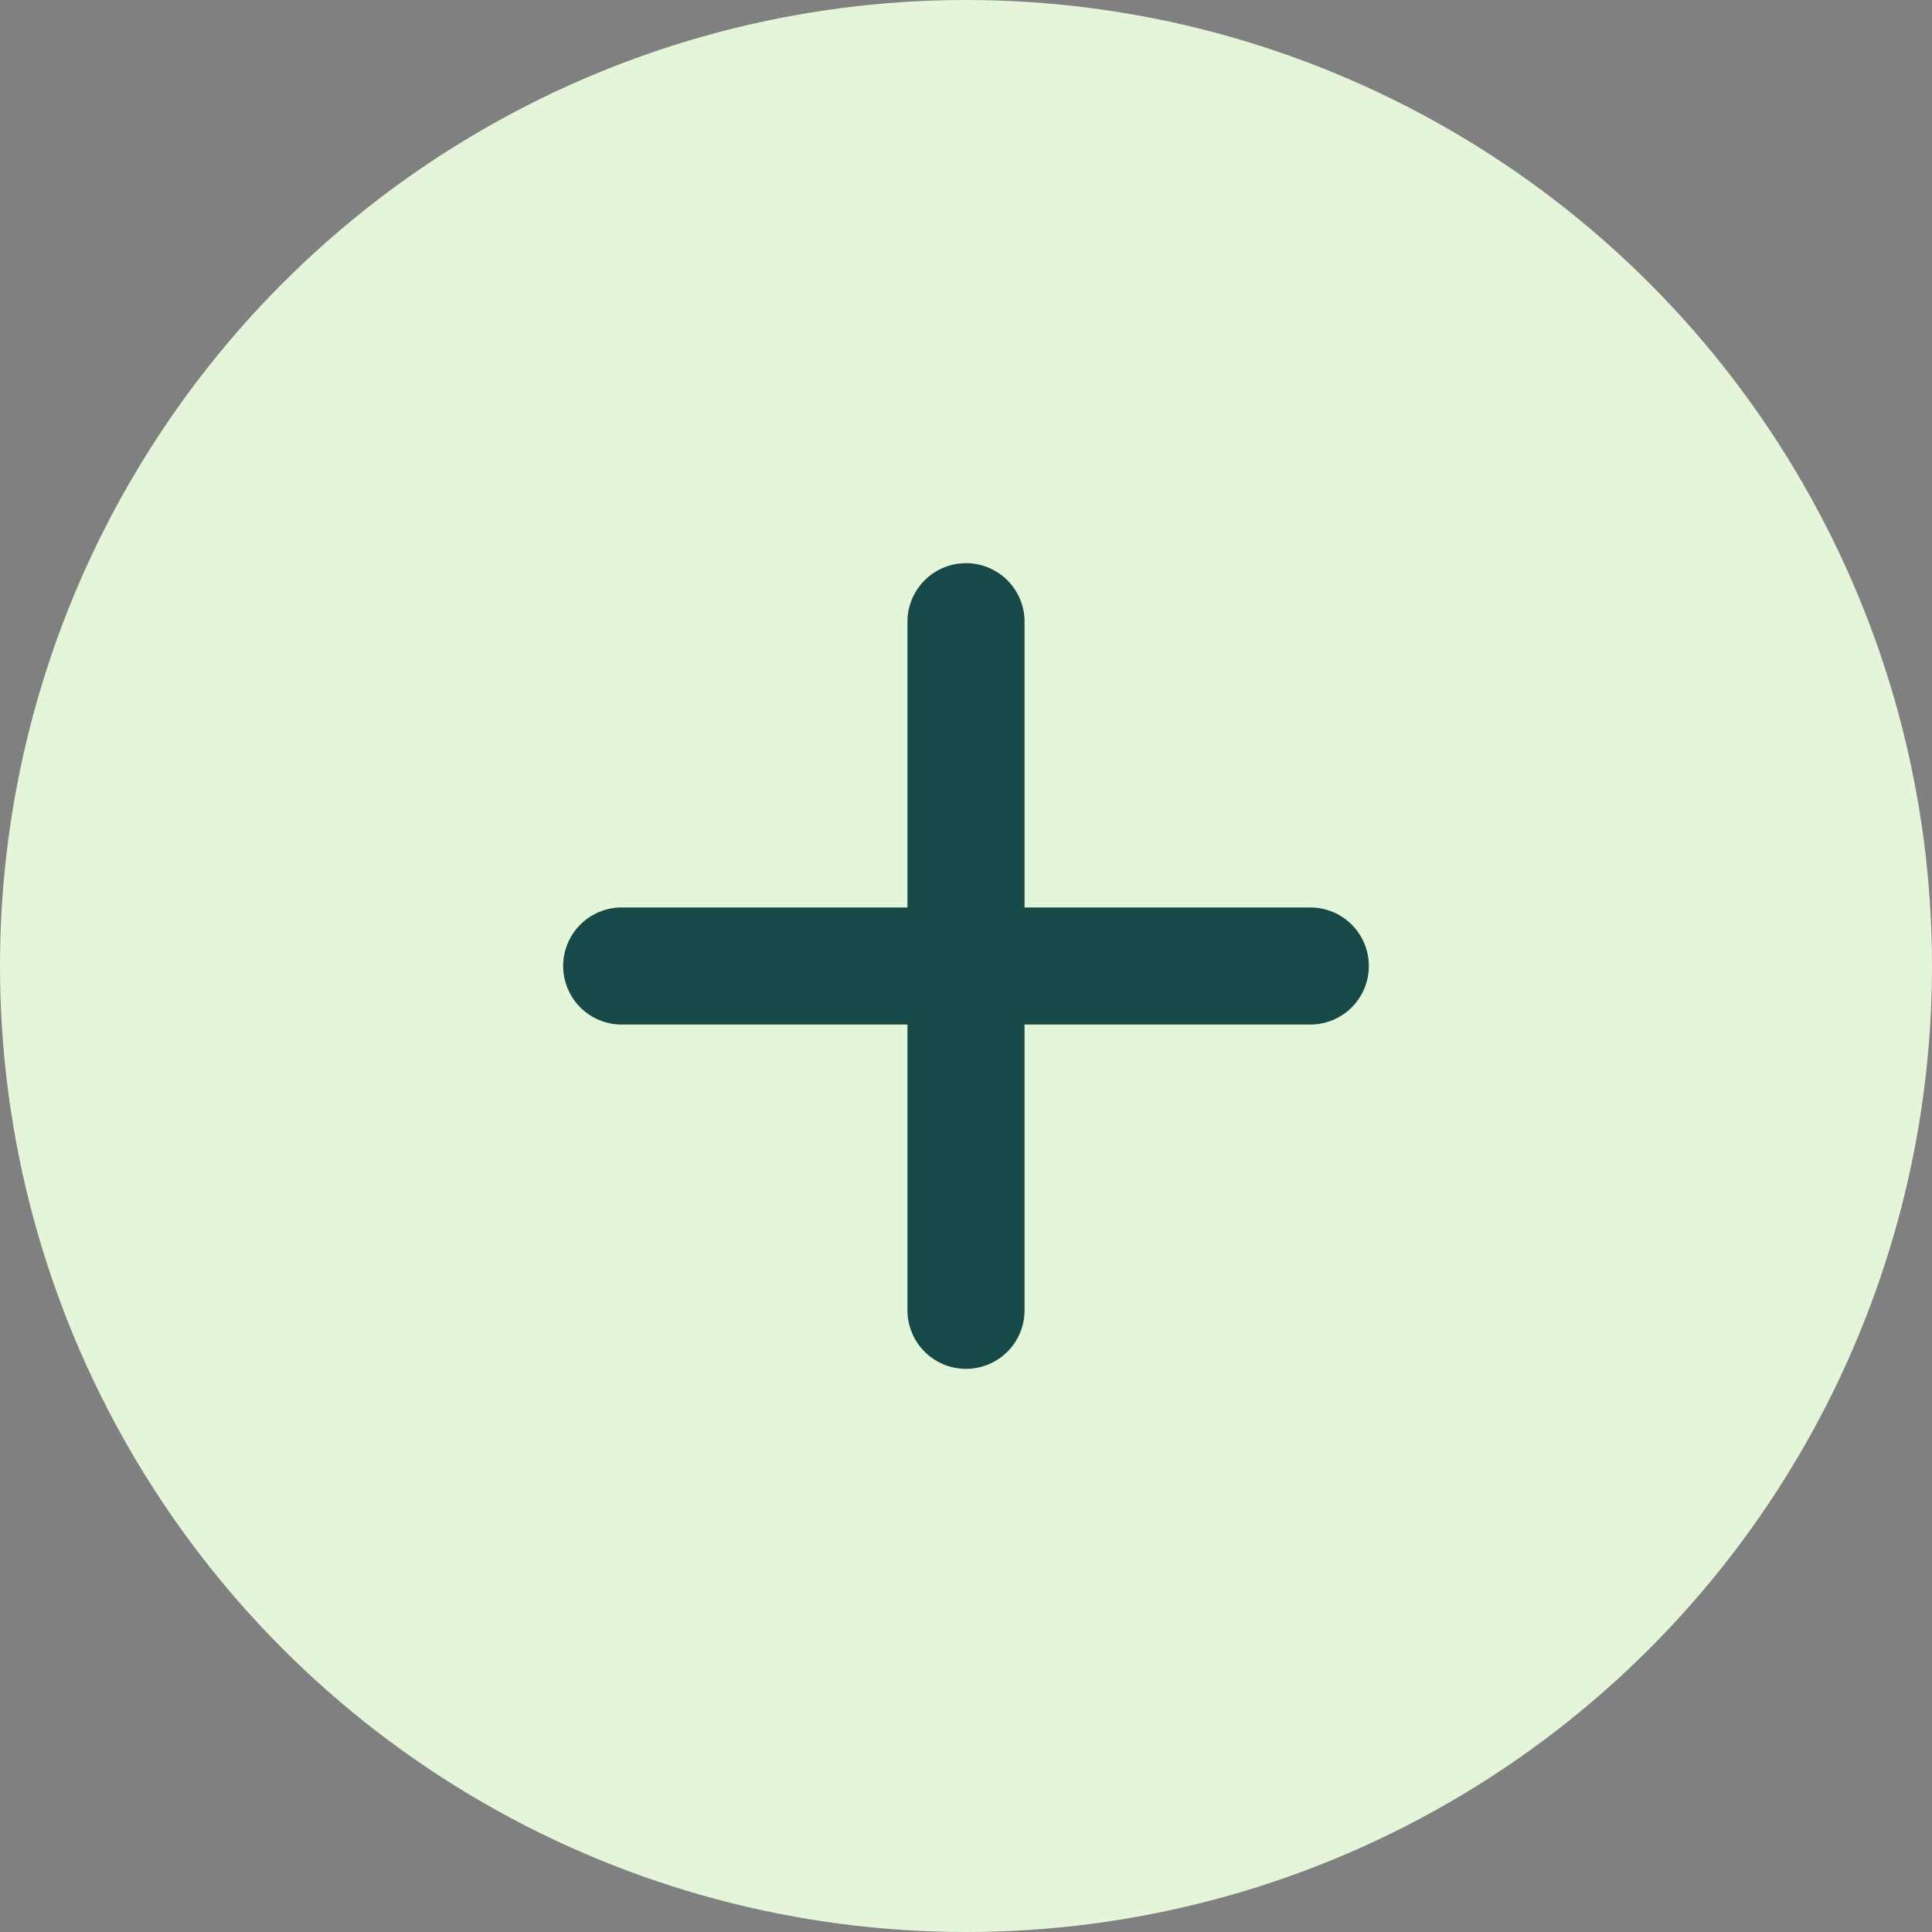
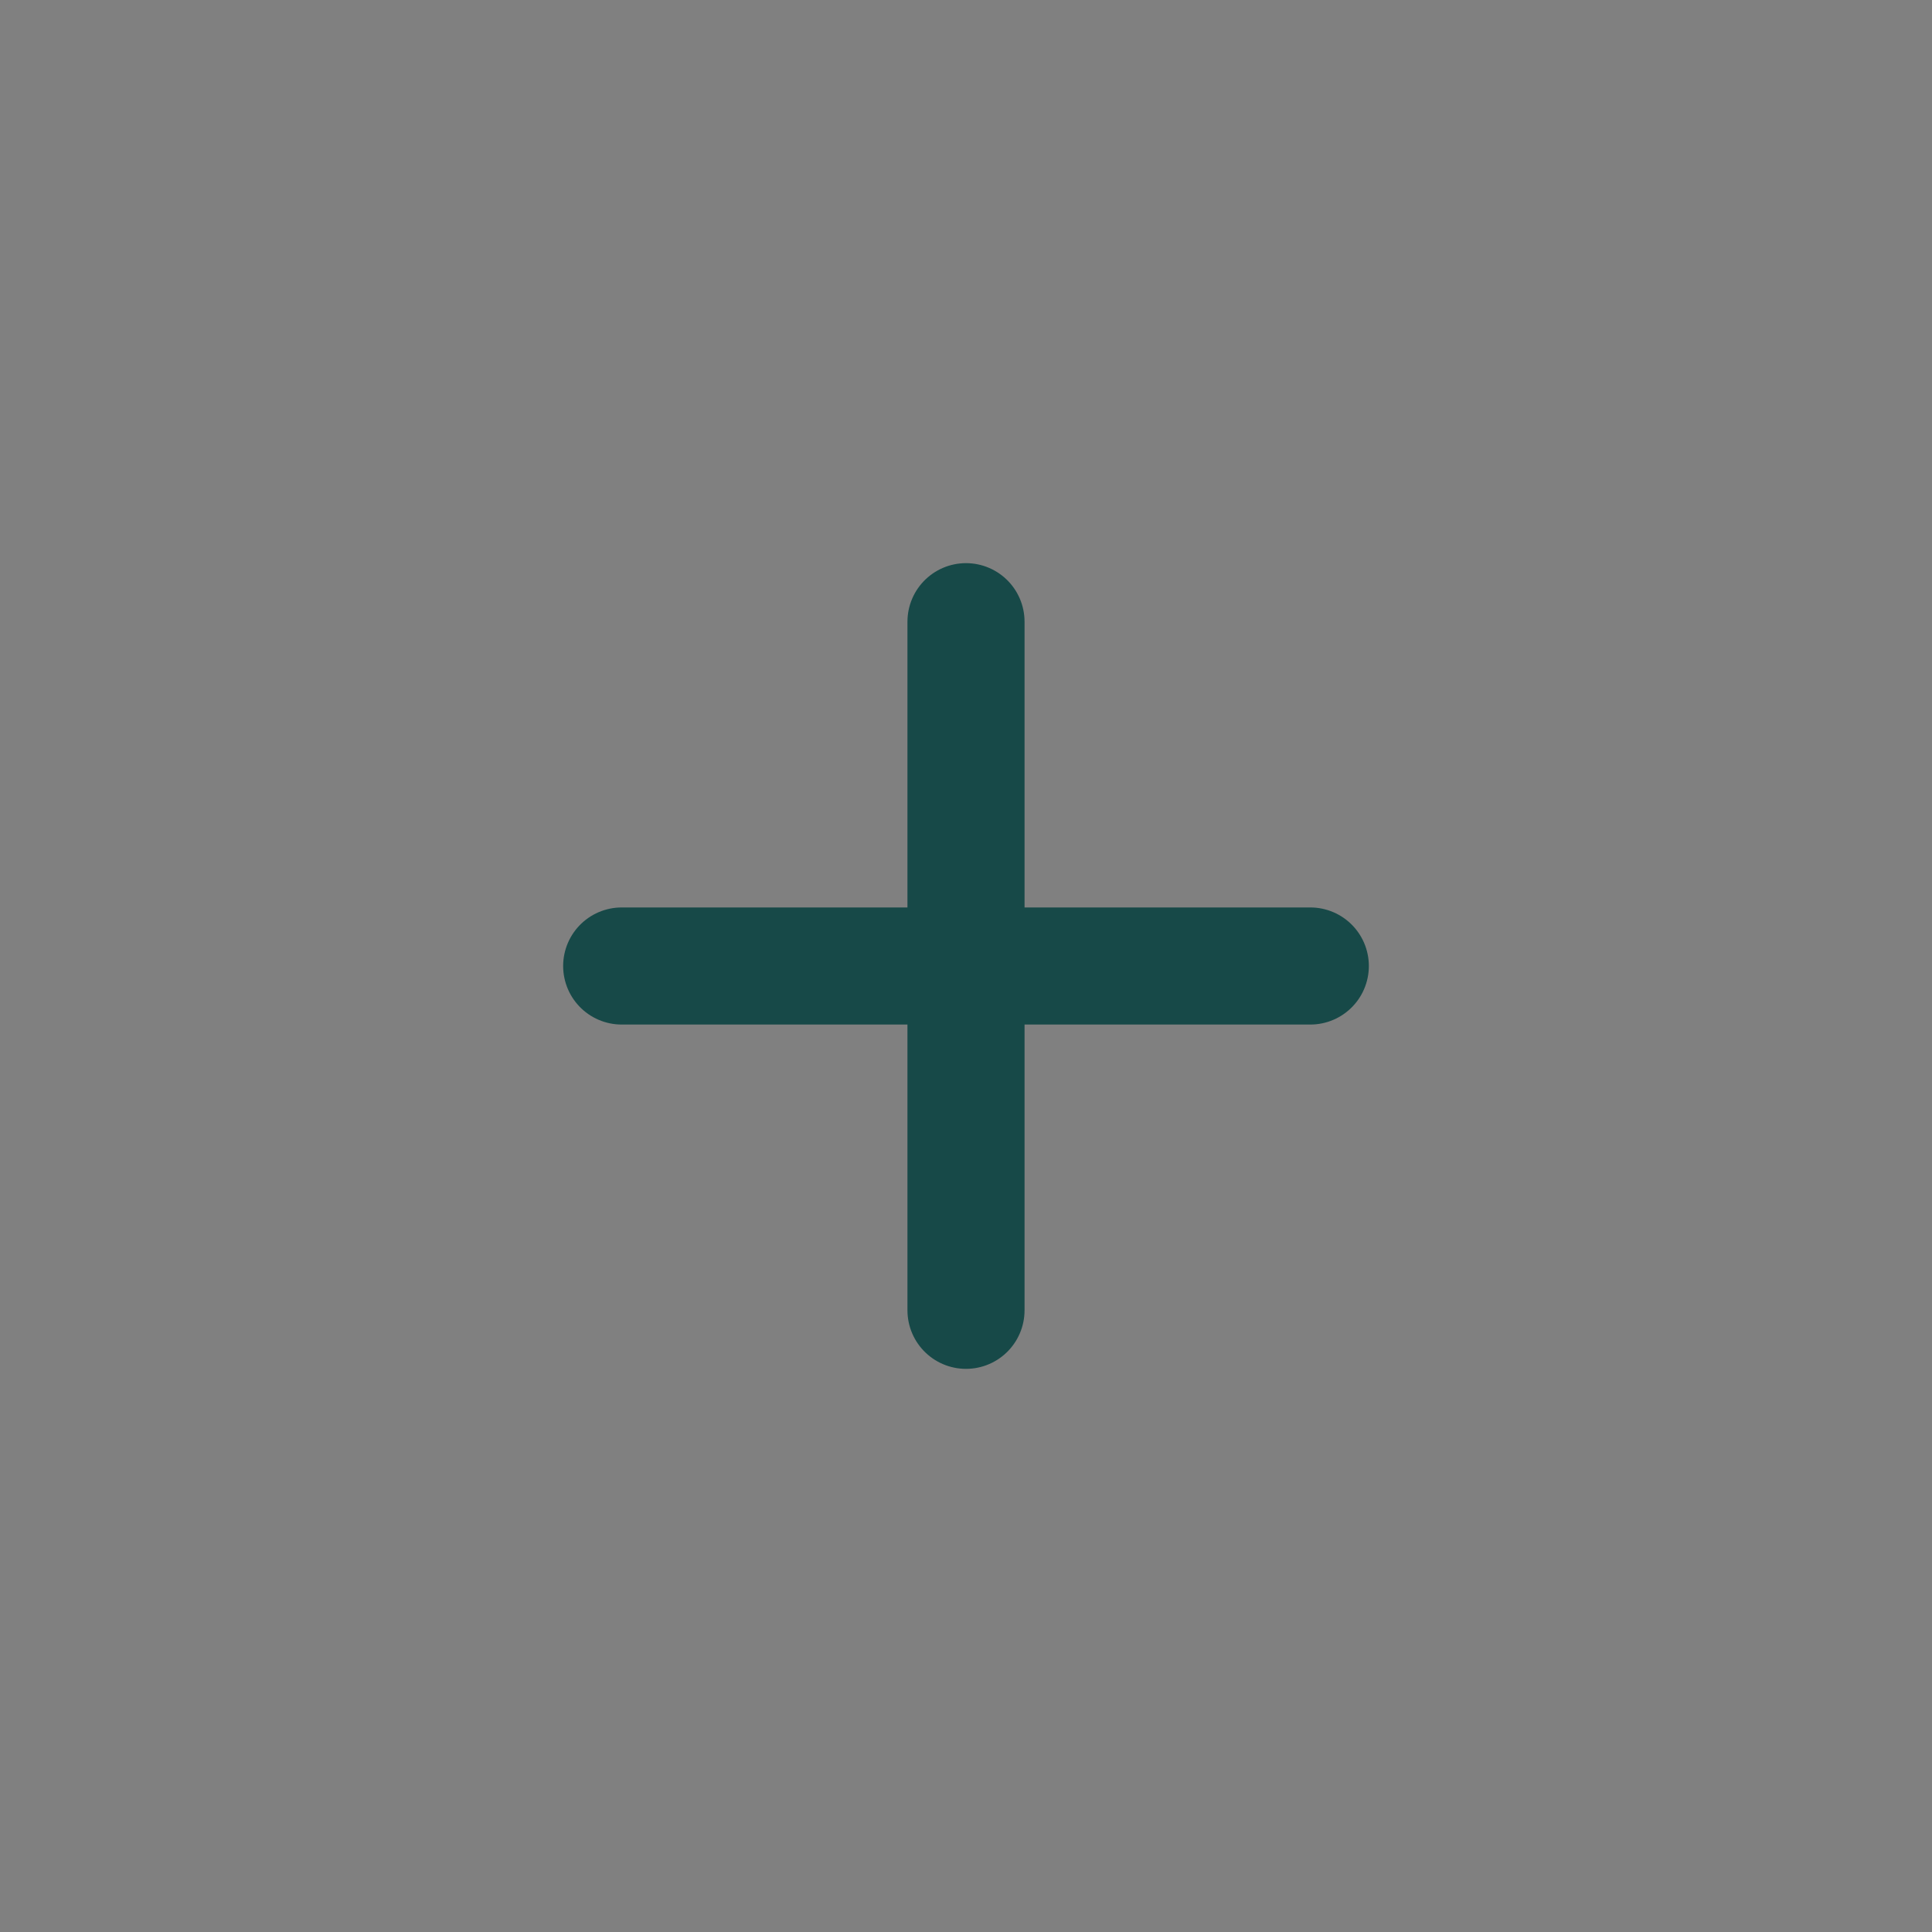
<svg xmlns="http://www.w3.org/2000/svg" id="Expand_Button_Light_green" data-name="Expand Button_Light green" width="33" height="33" viewBox="0 0 33 33">
  <rect x="0" y="0" width="33" height="33" fill="#808080" stroke="none" />
-   <circle id="Ellipse_13" data-name="Ellipse 13" cx="16.5" cy="16.5" r="16.5" fill="#e5f5da" />
  <g id="Expand" transform="translate(-70.881 -576.881)">
    <line id="Line_3" data-name="Line 3" y2="11.762" transform="translate(87.381 587.5)" fill="none" stroke="#174948" stroke-linecap="round" stroke-width="2" />
    <line id="Line_4" data-name="Line 4" y2="11.762" transform="translate(93.262 593.381) rotate(90)" fill="none" stroke="#174948" stroke-linecap="round" stroke-width="2" />
  </g>
</svg>